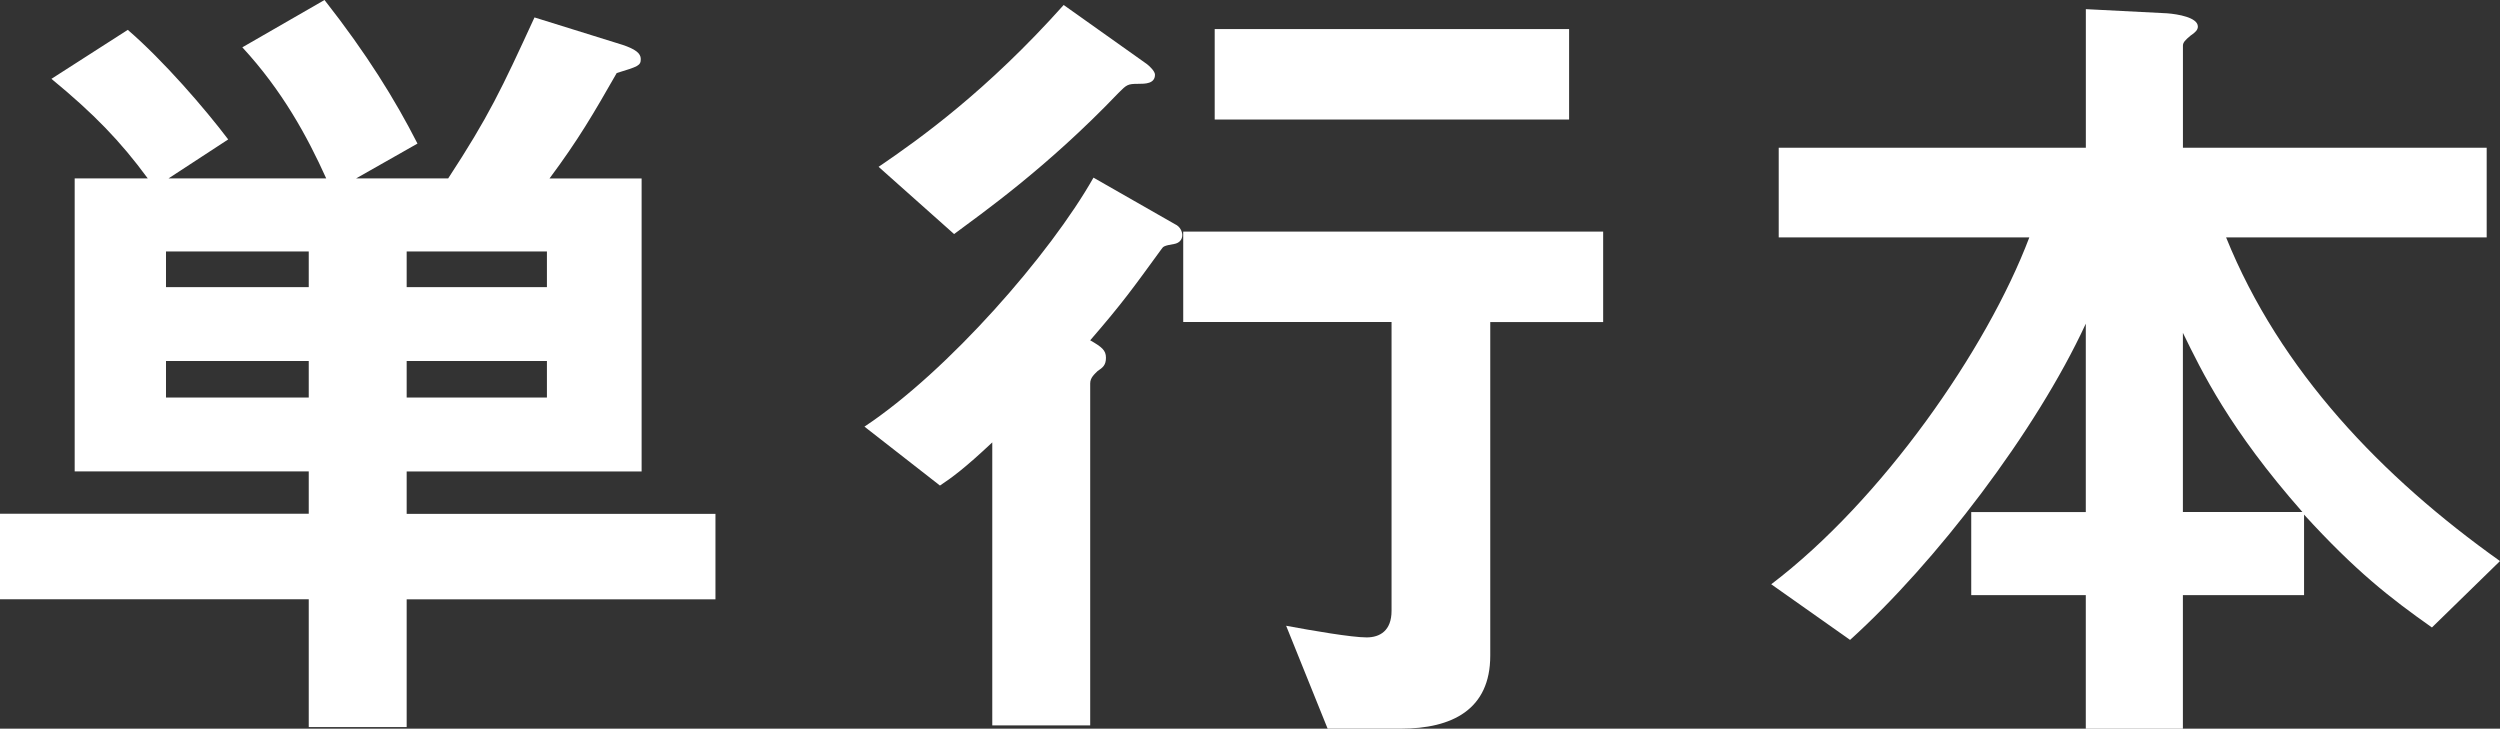
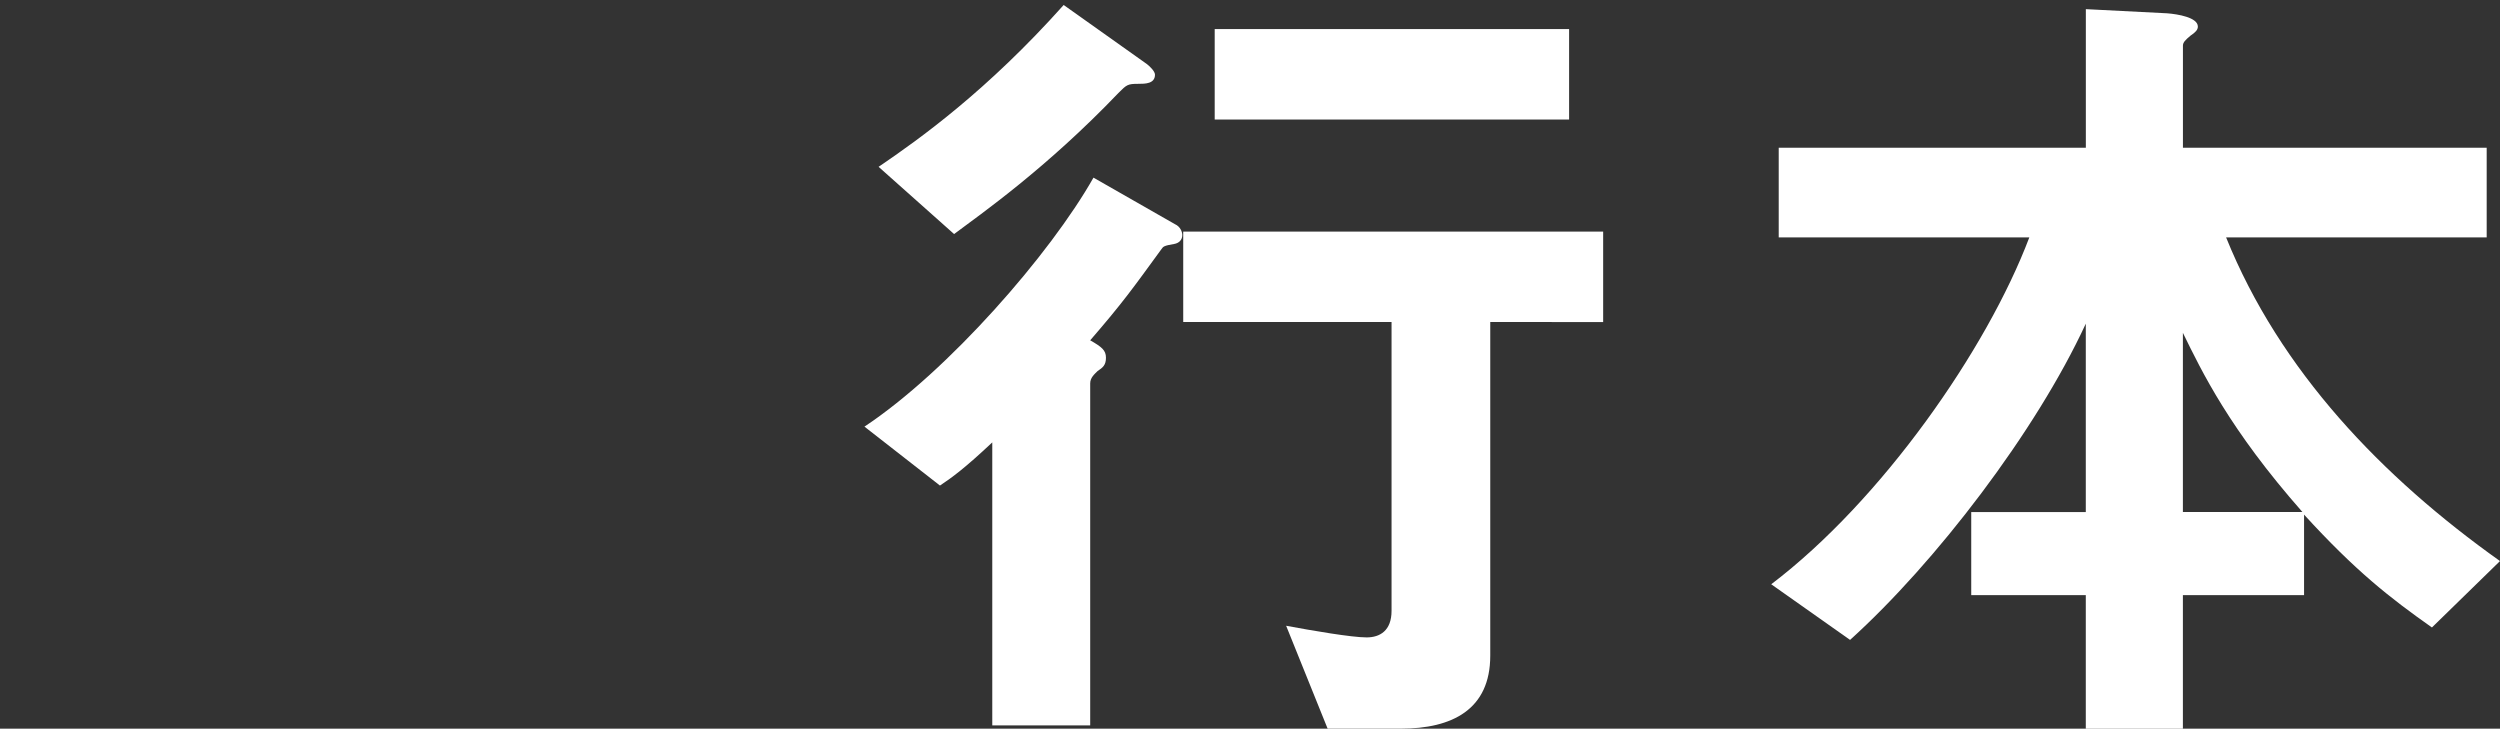
<svg xmlns="http://www.w3.org/2000/svg" version="1.1" x="0px" y="0px" width="54.098px" height="15.768px" viewBox="0 0 54.098 15.768">
  <rect x="0" y="0" width="54.098" height="15.768" fill="#333333" stroke="none" />
  <g>
-     <path fill="#ffffff" d="M8.8,12.967v2.766H6.681v-2.766H0v-1.85h6.681v-0.917H1.616v-6.34h1.581C2.604,3.053,2.029,2.46,1.113,1.706l1.652-1.06   c0.772,0.665,1.671,1.707,2.173,2.371L3.646,3.861h3.413C6.646,2.945,6.106,1.958,5.244,1.024L7.022,0   c0.916,1.167,1.526,2.155,2.012,3.107L7.705,3.861h1.993c0.88-1.347,1.149-1.921,1.868-3.484L13.47,0.97   c0.27,0.09,0.396,0.18,0.396,0.306c0,0.144-0.055,0.162-0.521,0.305c-0.503,0.88-0.826,1.437-1.454,2.281h1.993v6.34H8.8v0.917   h6.682v1.85H8.8z M6.681,5.442H3.592v0.772h3.089V5.442z M6.681,7.812H3.592v0.79h3.089V7.812z M11.835,5.442H8.8v0.772h3.035   V5.442z M11.835,7.812H8.8v0.79h3.035V7.812z" />
-     <path fill="#ffffff" d="M25.405,5.28c-0.215,0.036-0.233,0.054-0.27,0.108c-0.628,0.862-0.844,1.167-1.544,1.976   c0.251,0.144,0.341,0.215,0.341,0.377s-0.071,0.215-0.18,0.287c-0.071,0.072-0.161,0.144-0.161,0.27v7.399h-2.119V9.573   c-0.593,0.557-0.862,0.754-1.132,0.934l-1.634-1.275c1.813-1.204,4.022-3.736,4.956-5.388l1.761,1.006   c0.125,0.054,0.161,0.18,0.161,0.233C25.585,5.19,25.514,5.262,25.405,5.28z M24.634,1.814c-0.234,0-0.252,0.018-0.432,0.198   c-1.562,1.634-2.981,2.622-3.556,3.053L19.012,3.61C19.91,3,21.364,1.958,23.017,0.108l1.796,1.275   c0.072,0.054,0.18,0.162,0.18,0.234C24.992,1.814,24.777,1.814,24.634,1.814z M32.248,6.968v7.22c0,1.168-0.826,1.58-1.939,1.58   h-1.58l-0.898-2.227c0.575,0.107,1.419,0.252,1.742,0.252c0.287,0,0.539-0.145,0.539-0.575v-6.25h-4.508V5.011h9.087v1.958H32.248z    M26.285,2.586V0.629h7.669v1.958H26.285z" />
+     <path fill="#ffffff" d="M25.405,5.28c-0.215,0.036-0.233,0.054-0.27,0.108c-0.628,0.862-0.844,1.167-1.544,1.976   c0.251,0.144,0.341,0.215,0.341,0.377s-0.071,0.215-0.18,0.287c-0.071,0.072-0.161,0.144-0.161,0.27v7.399h-2.119V9.573   c-0.593,0.557-0.862,0.754-1.132,0.934l-1.634-1.275c1.813-1.204,4.022-3.736,4.956-5.388l1.761,1.006   c0.125,0.054,0.161,0.18,0.161,0.233C25.585,5.19,25.514,5.262,25.405,5.28z M24.634,1.814c-0.234,0-0.252,0.018-0.432,0.198   c-1.562,1.634-2.981,2.622-3.556,3.053L19.012,3.61C19.91,3,21.364,1.958,23.017,0.108l1.796,1.275   c0.072,0.054,0.18,0.162,0.18,0.234C24.992,1.814,24.777,1.814,24.634,1.814z M32.248,6.968v7.22c0,1.168-0.826,1.58-1.939,1.58   h-1.58l-0.898-2.227c0.575,0.107,1.419,0.252,1.742,0.252c0.287,0,0.539-0.145,0.539-0.575v-6.25h-4.508V5.011h9.087v1.958z    M26.285,2.586V0.629h7.669v1.958H26.285z" />
    <path fill="#ffffff" d="M52.625,13.578c-0.916-0.646-1.652-1.222-2.767-2.442v1.742h-2.622v2.891h-2.101v-2.891h-2.479v-1.797h2.479V7.004   c-1.078,2.334-3.251,5.172-5.101,6.843l-1.706-1.204c2.389-1.813,4.669-5.082,5.585-7.506H38.49v-1.94h6.646V0.198l1.76,0.09   c0.233,0.018,0.664,0.09,0.664,0.287c0,0.072-0.054,0.126-0.161,0.198c-0.107,0.09-0.162,0.144-0.162,0.215v2.209h6.573v1.94   h-5.639c1.167,2.891,3.376,5.19,5.927,7.004L52.625,13.578z M47.236,7.202v3.878h2.587C48.242,9.285,47.649,8.046,47.236,7.202z" />
  </g>
</svg>